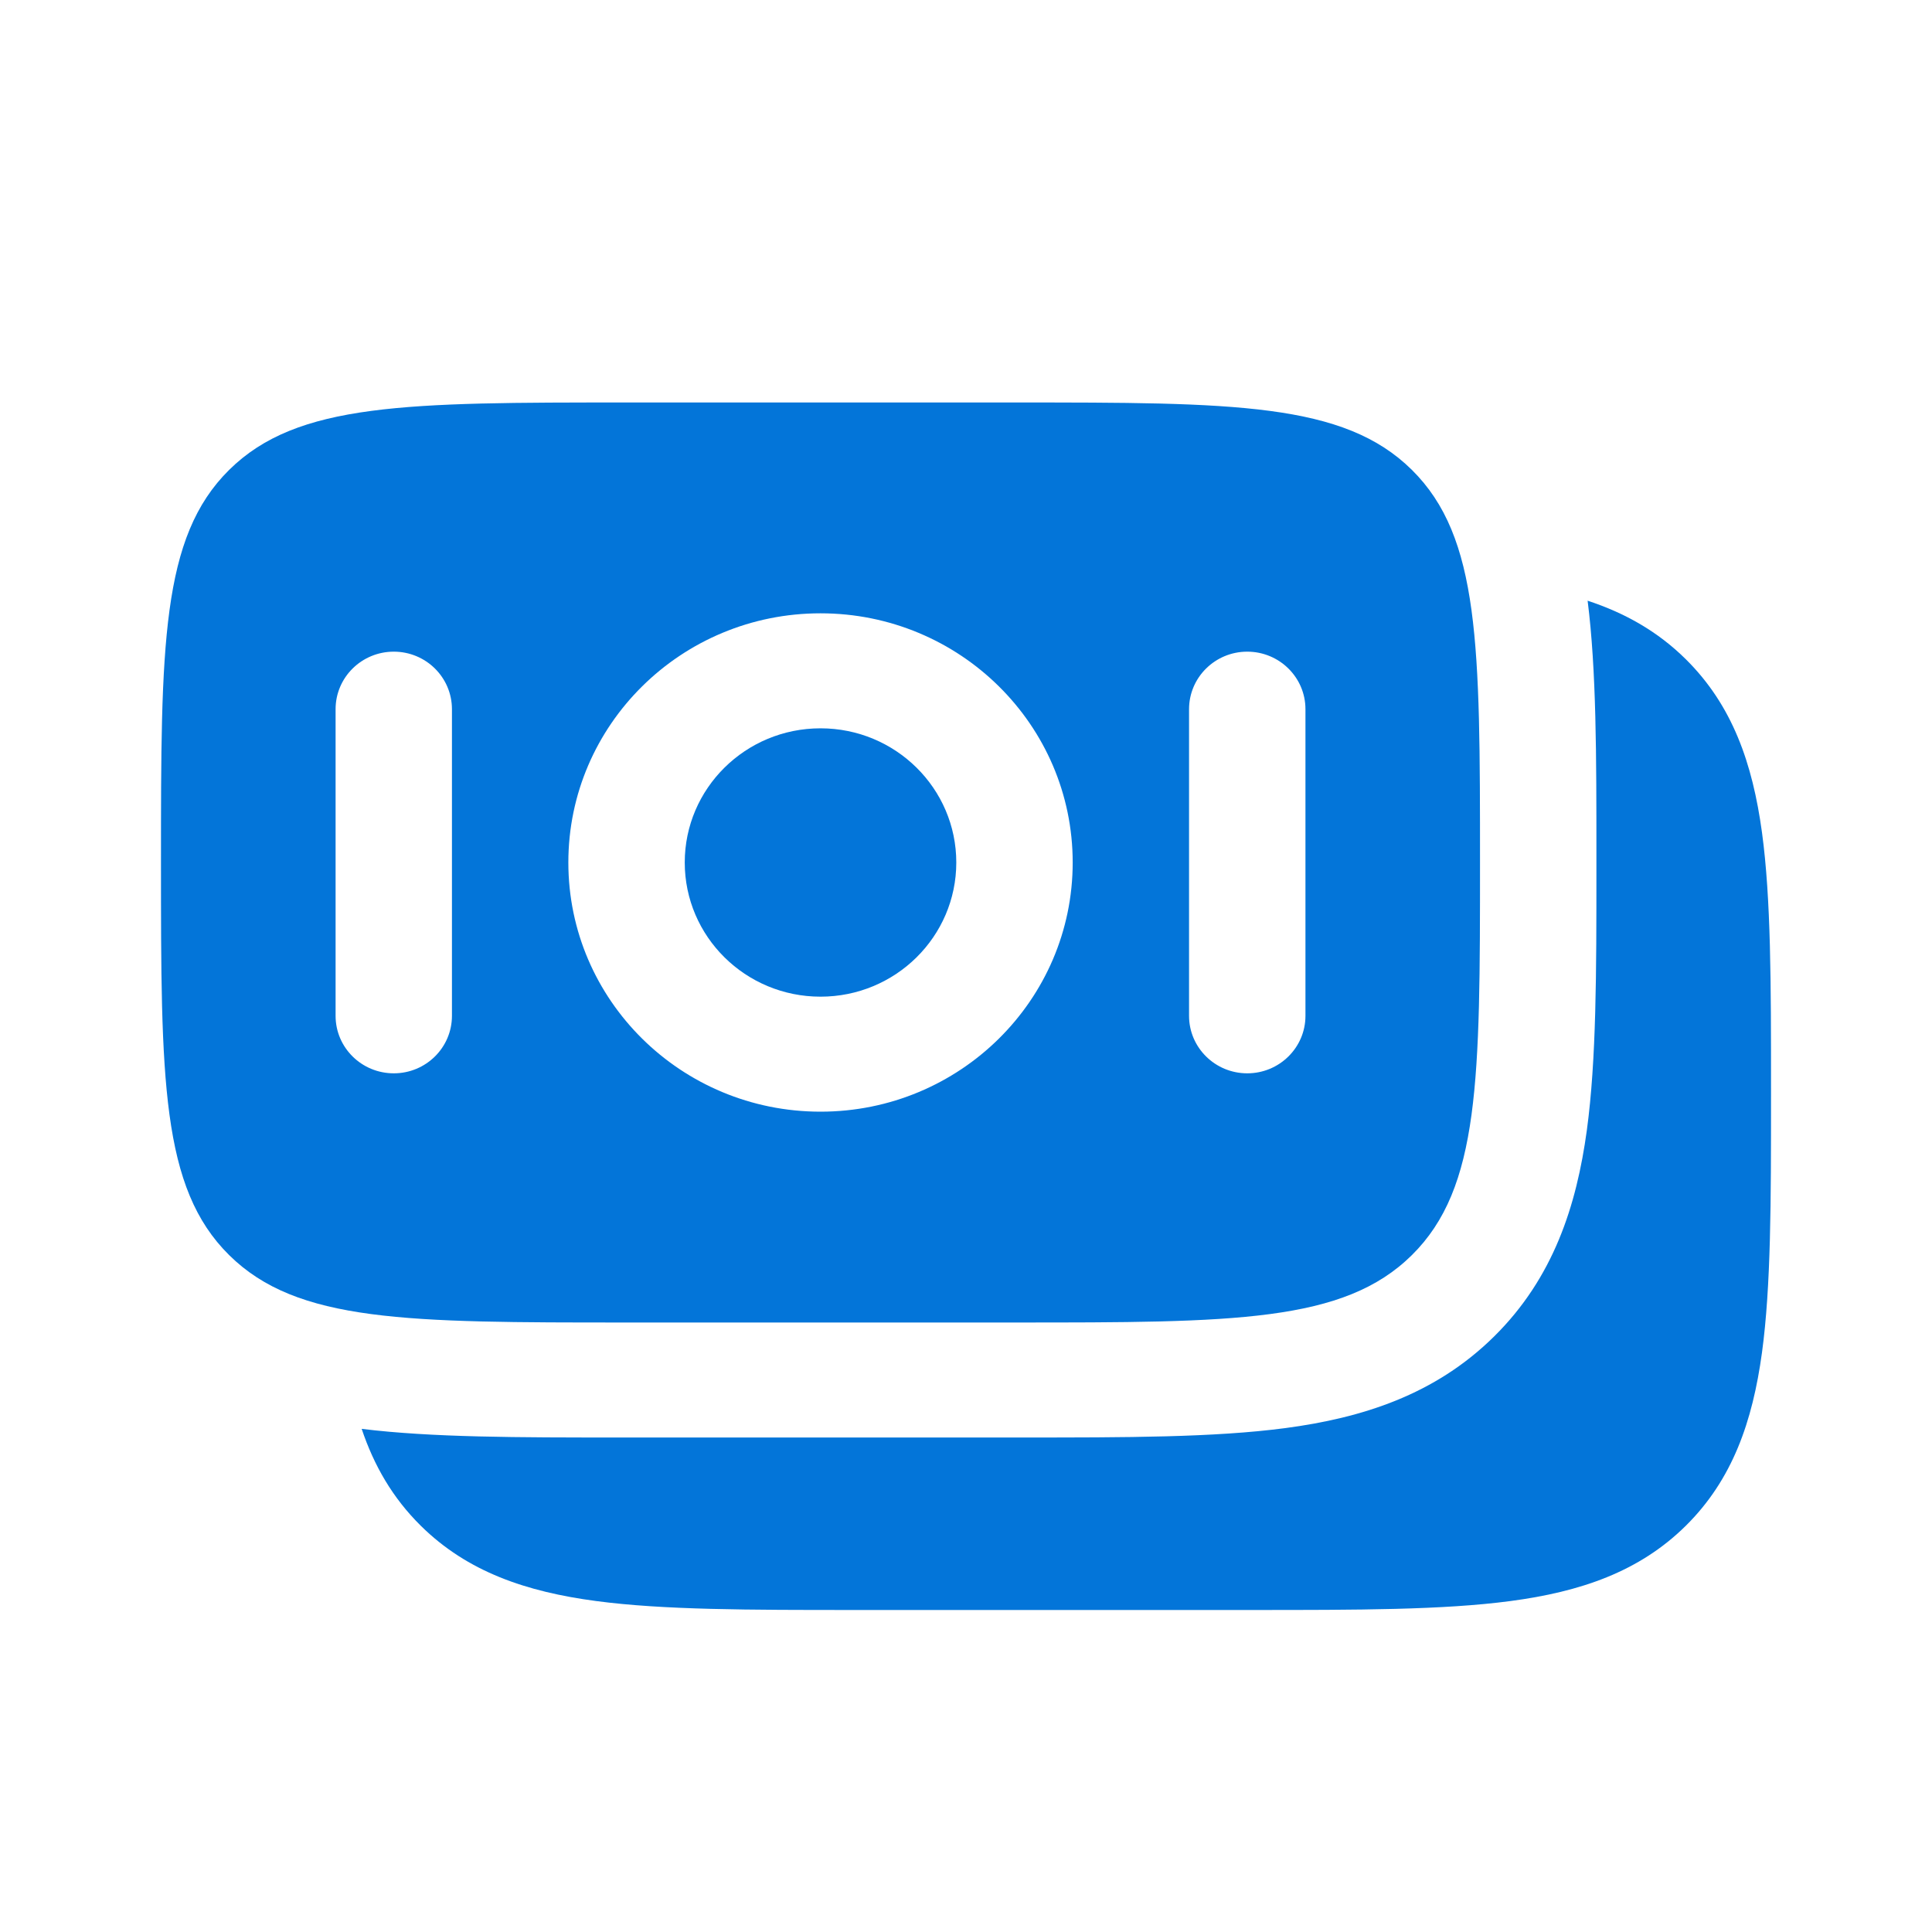
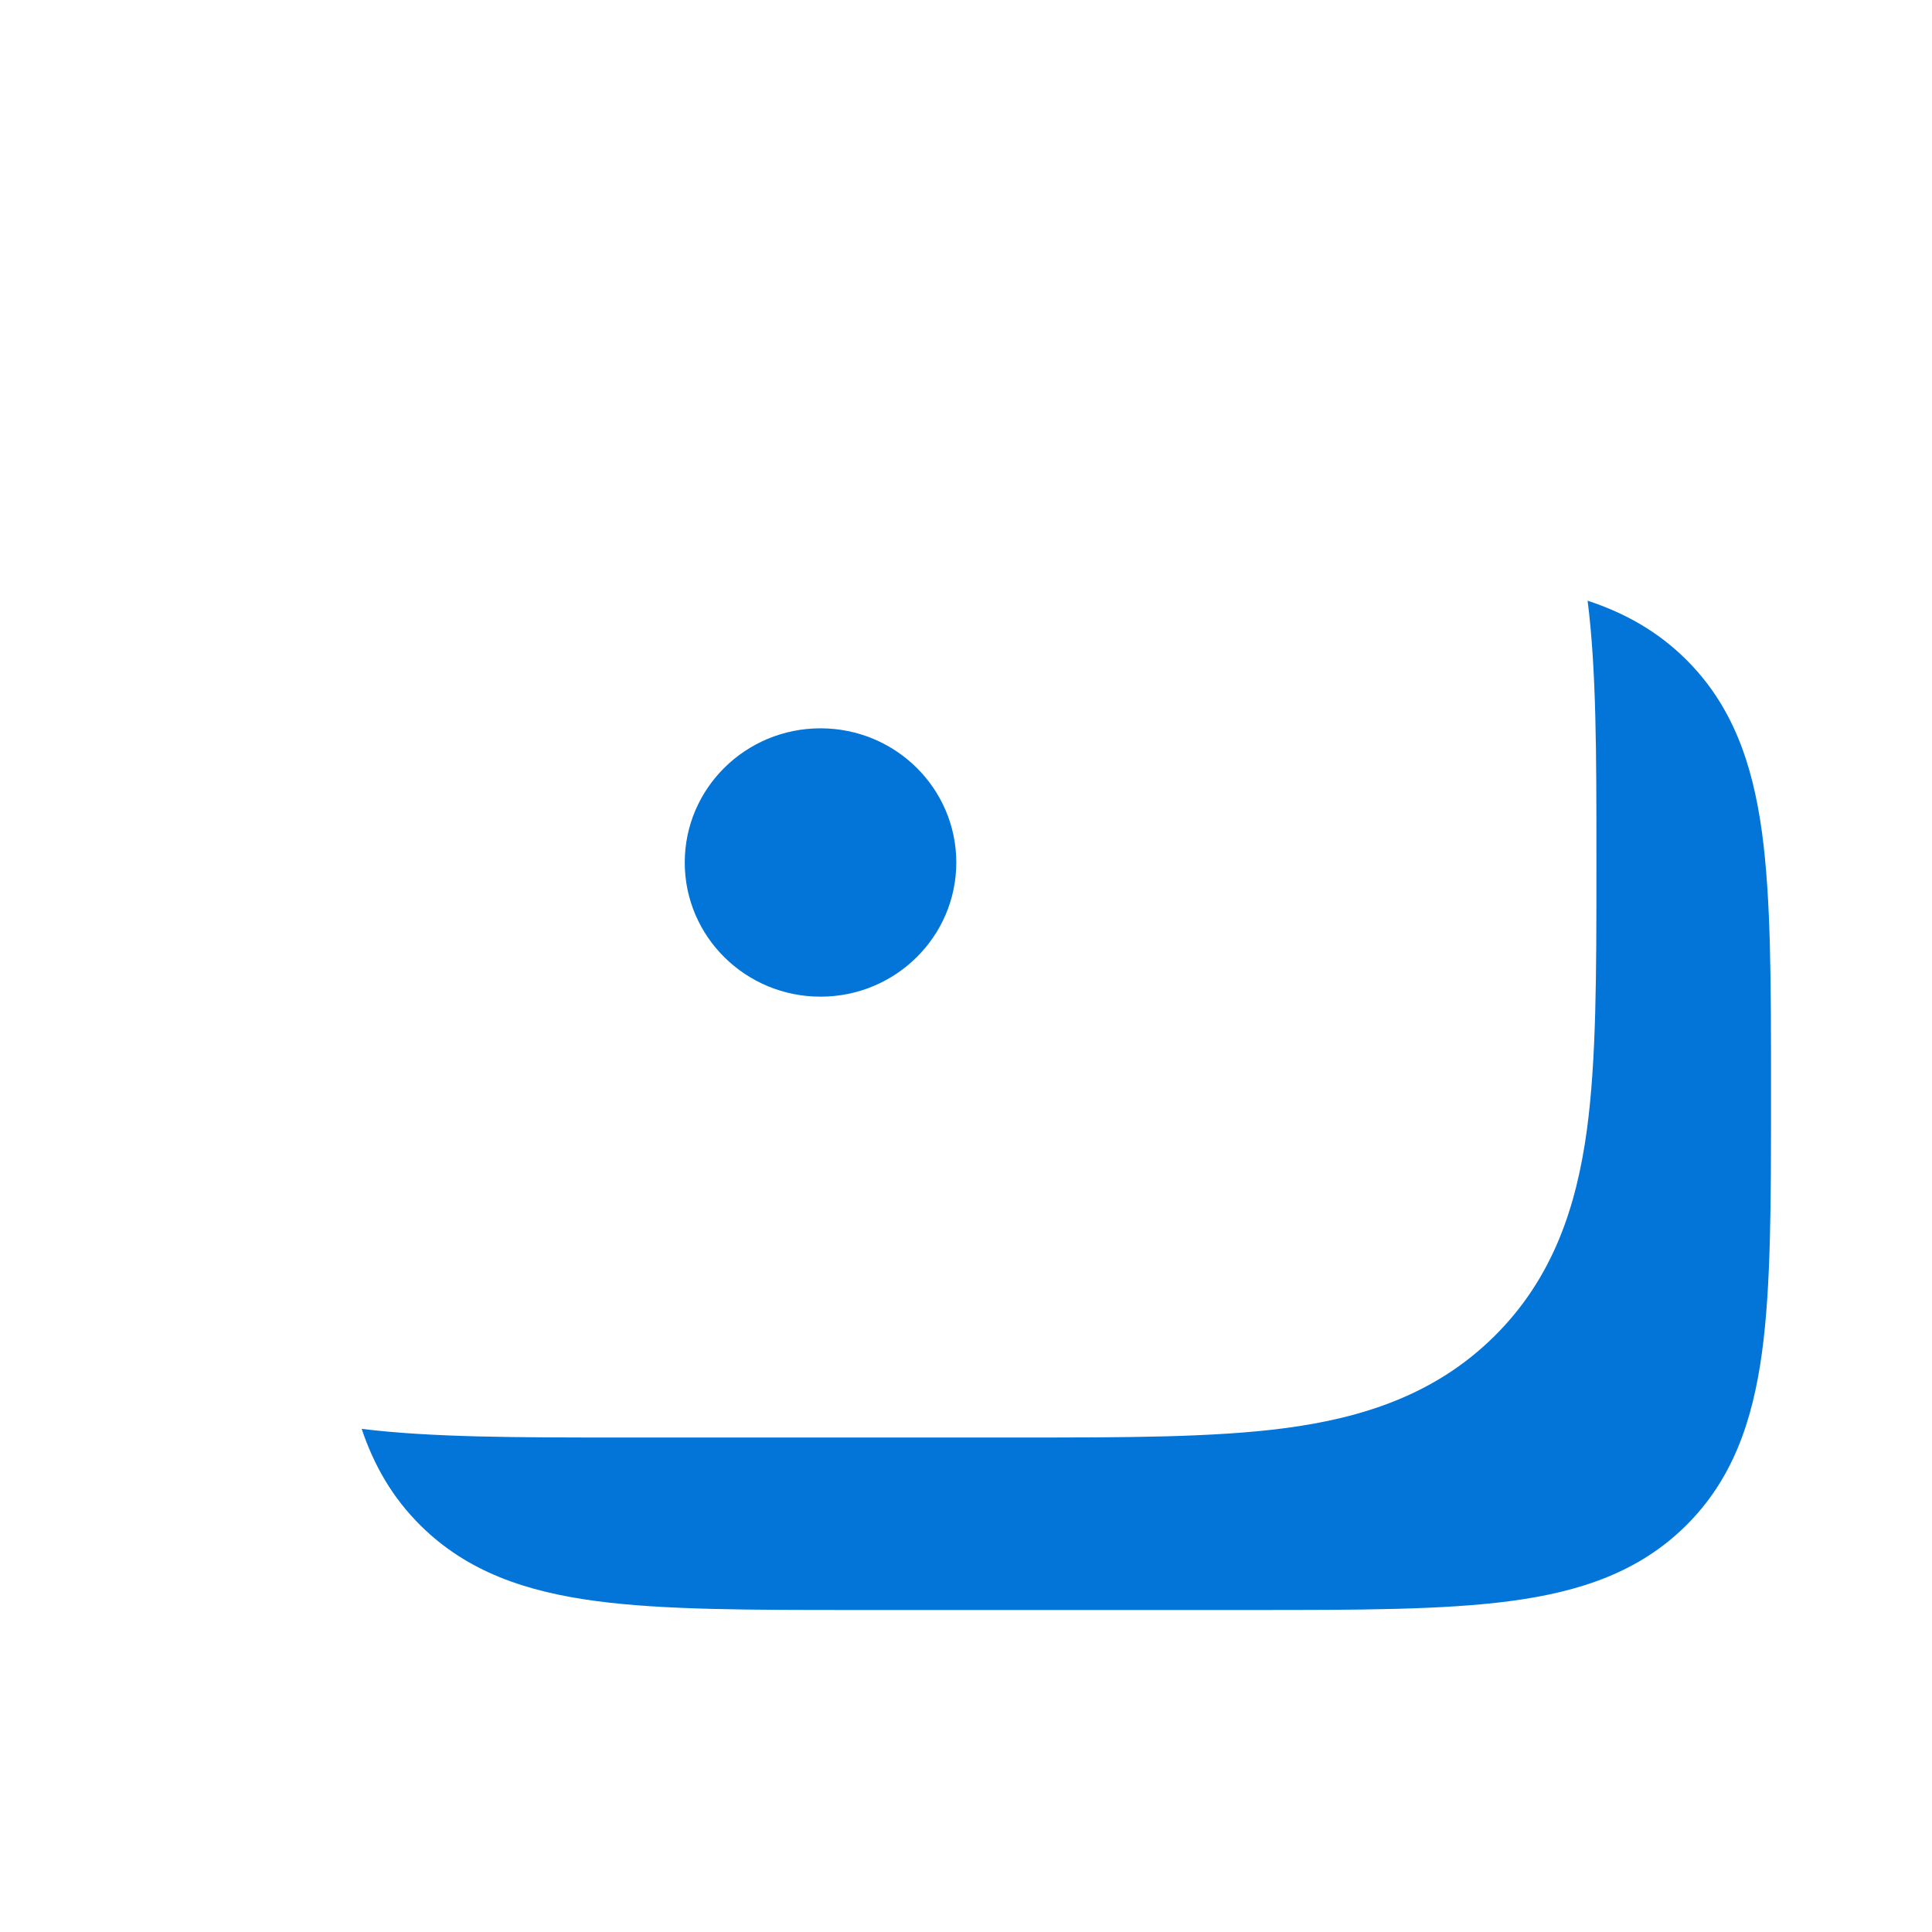
<svg xmlns="http://www.w3.org/2000/svg" width="40" height="40" viewBox="0 0 40 40" fill="none">
  <path d="M34.902 13.648C35.869 14.604 36.285 15.806 36.48 17.235C36.667 18.611 36.667 20.361 36.667 22.532V22.706C36.667 24.877 36.667 26.627 36.48 28.003C36.285 29.431 35.869 30.634 34.902 31.59C33.935 32.545 32.718 32.956 31.272 33.148C29.879 33.333 28.109 33.333 25.912 33.333H17.703C15.507 33.333 13.736 33.333 12.343 33.148C10.897 32.956 9.68 32.545 8.713 31.59C8.126 31.01 7.742 30.34 7.488 29.583C8.94 29.762 10.737 29.762 12.813 29.762H21.162C23.298 29.762 25.139 29.762 26.613 29.567C28.192 29.357 29.706 28.884 30.934 27.67C32.163 26.456 32.641 24.96 32.854 23.4C33.052 21.943 33.052 20.125 33.052 18.014V17.701C33.052 15.649 33.052 13.873 32.87 12.437C33.636 12.689 34.316 13.068 34.902 13.648Z" fill="#0375D9" />
  <path d="M16.988 15.079C15.435 15.079 14.177 16.323 14.177 17.857C14.177 19.391 15.435 20.635 16.988 20.635C18.54 20.635 19.799 19.391 19.799 17.857C19.799 16.323 18.54 15.079 16.988 15.079Z" fill="#0375D9" />
-   <path d="M4.745 9.728C3.333 11.123 3.333 13.368 3.333 17.857C3.333 22.347 3.333 24.592 4.745 25.986C6.156 27.381 8.428 27.381 12.972 27.381H21.004C25.547 27.381 27.819 27.381 29.231 25.986C30.642 24.592 30.642 22.347 30.642 17.857C30.642 13.368 30.642 11.123 29.231 9.728C27.819 8.333 25.547 8.333 21.004 8.333H12.972C8.428 8.333 6.156 8.333 4.745 9.728ZM11.767 17.857C11.767 15.008 14.104 12.698 16.988 12.698C19.871 12.698 22.209 15.008 22.209 17.857C22.209 20.706 19.871 23.016 16.988 23.016C14.104 23.016 11.767 20.706 11.767 17.857ZM25.823 22.222C25.158 22.222 24.618 21.689 24.618 21.032V14.683C24.618 14.025 25.158 13.492 25.823 13.492C26.488 13.492 27.028 14.025 27.028 14.683V21.032C27.028 21.689 26.488 22.222 25.823 22.222ZM6.948 21.032L6.948 14.683C6.948 14.025 7.487 13.492 8.153 13.492C8.818 13.492 9.357 14.025 9.357 14.683V21.032C9.357 21.689 8.818 22.222 8.153 22.222C7.487 22.222 6.948 21.689 6.948 21.032Z" fill="#0375D9" />
</svg>